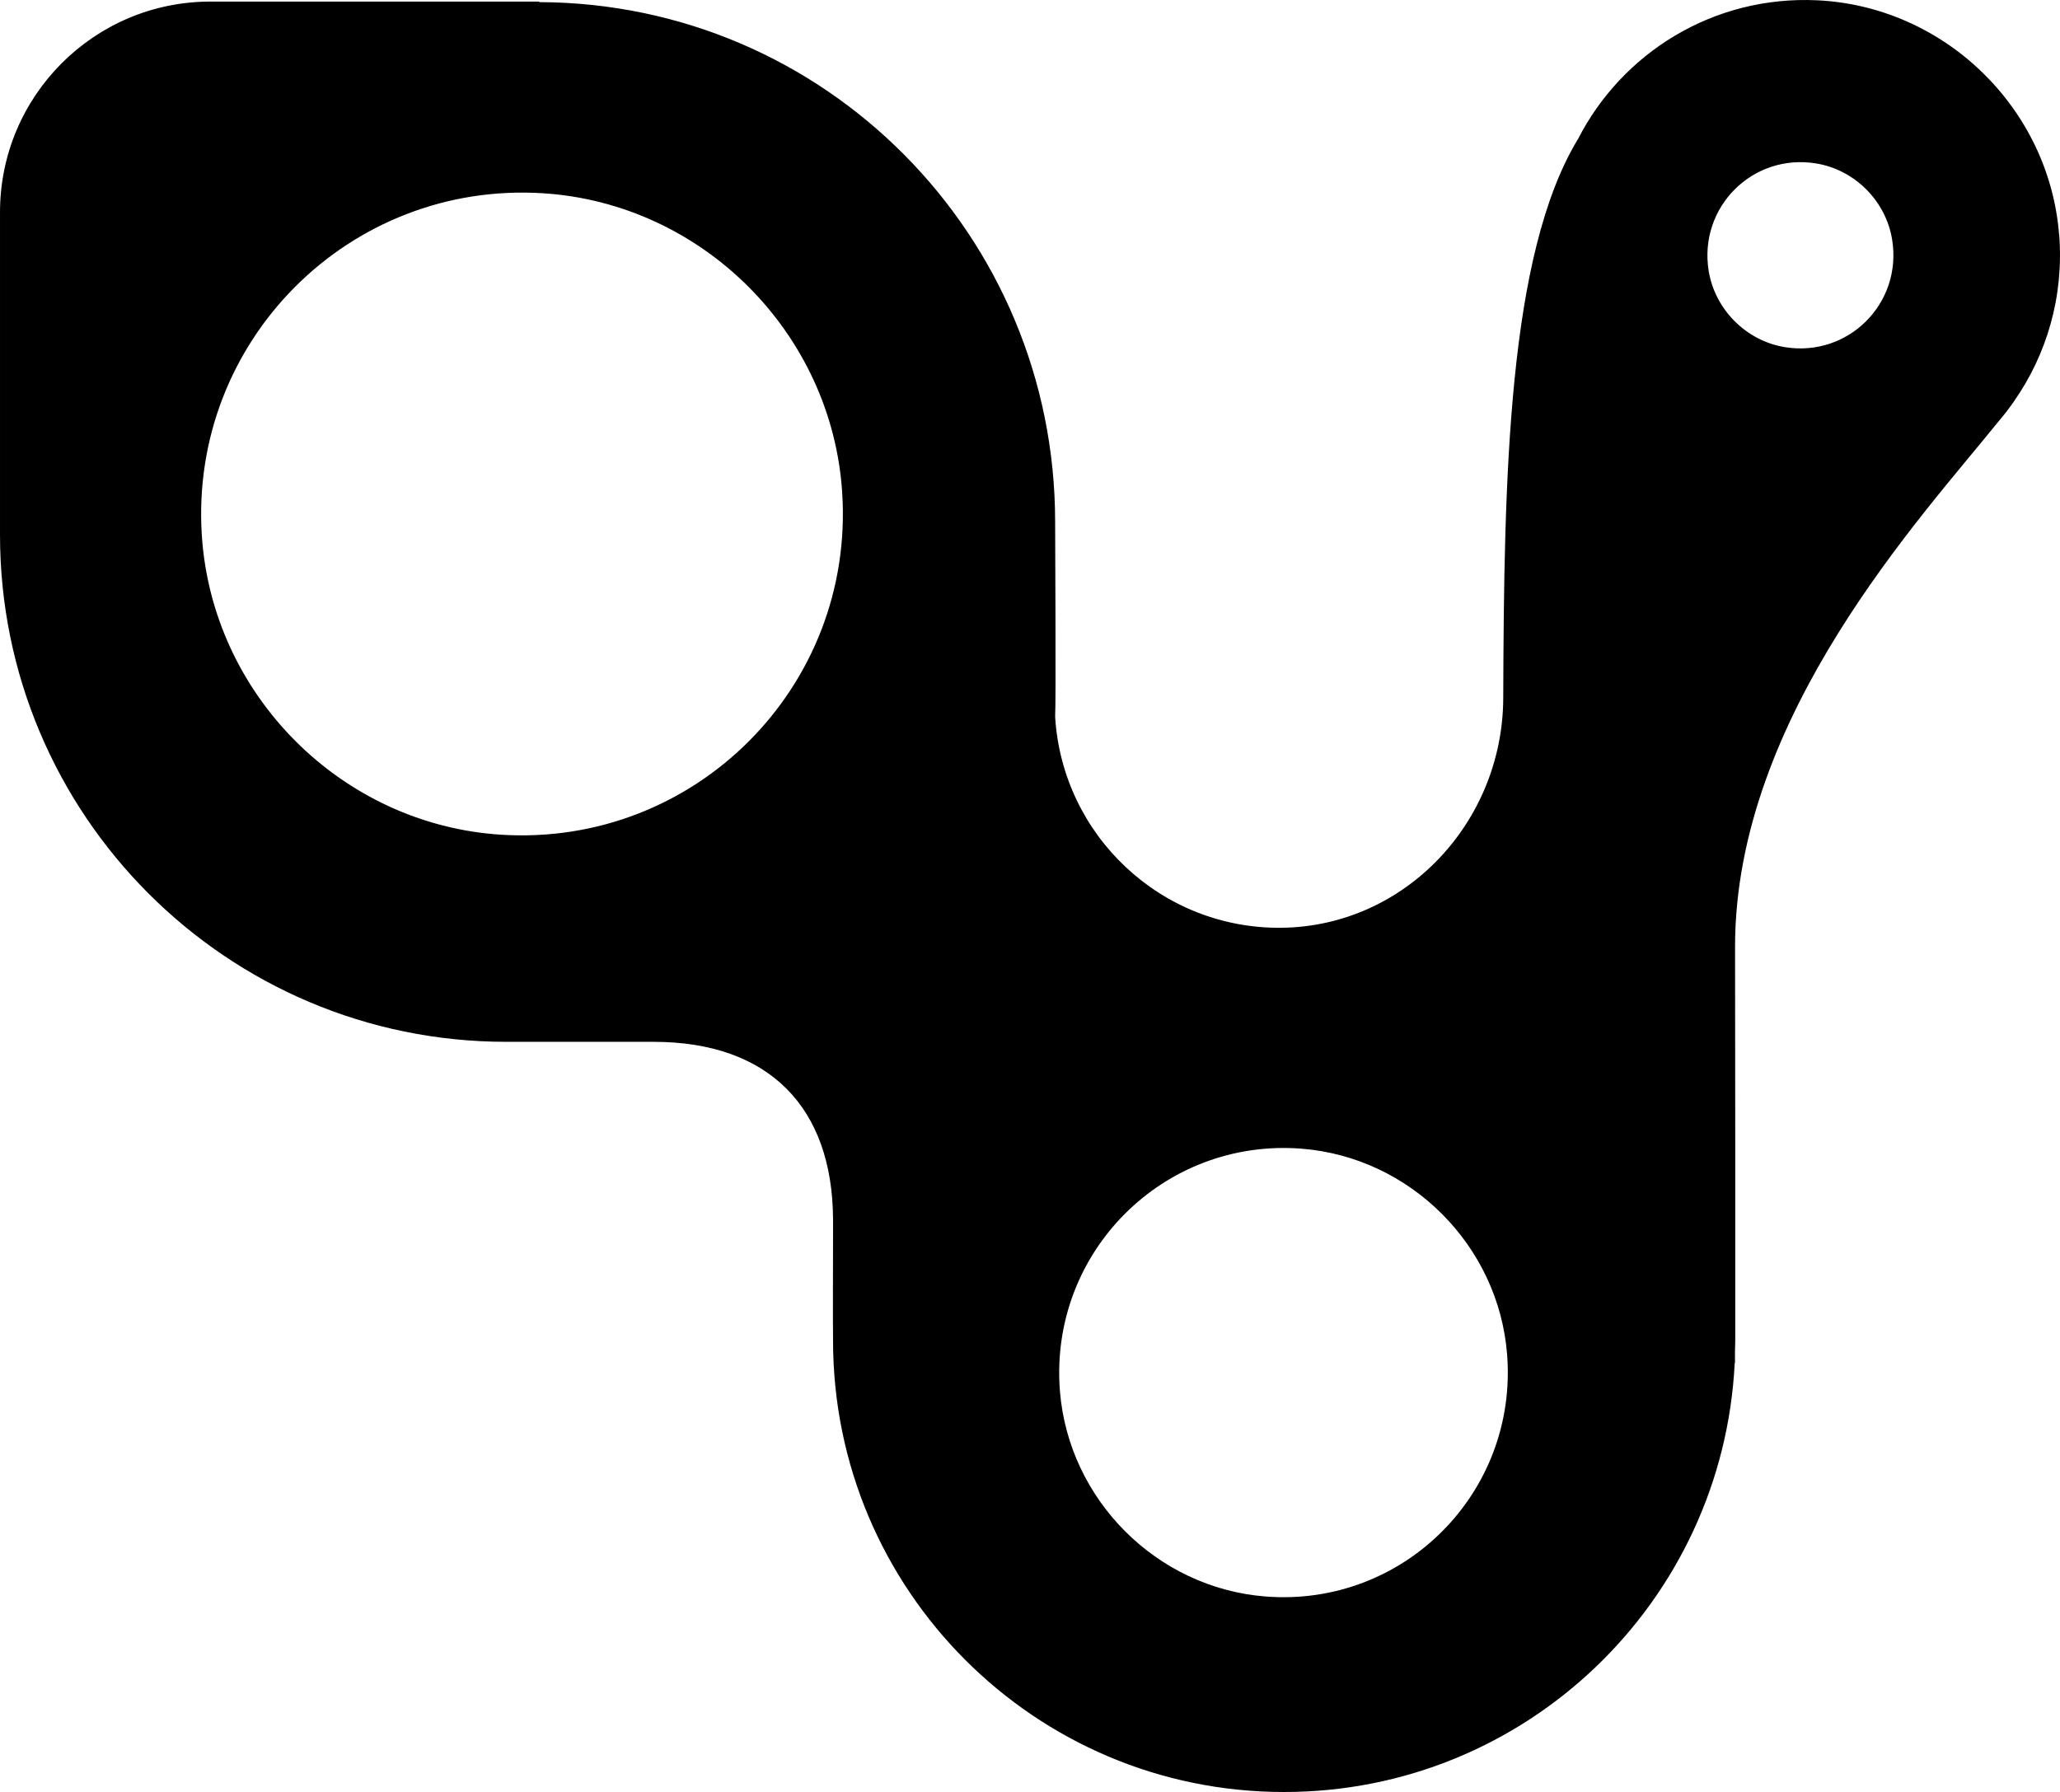
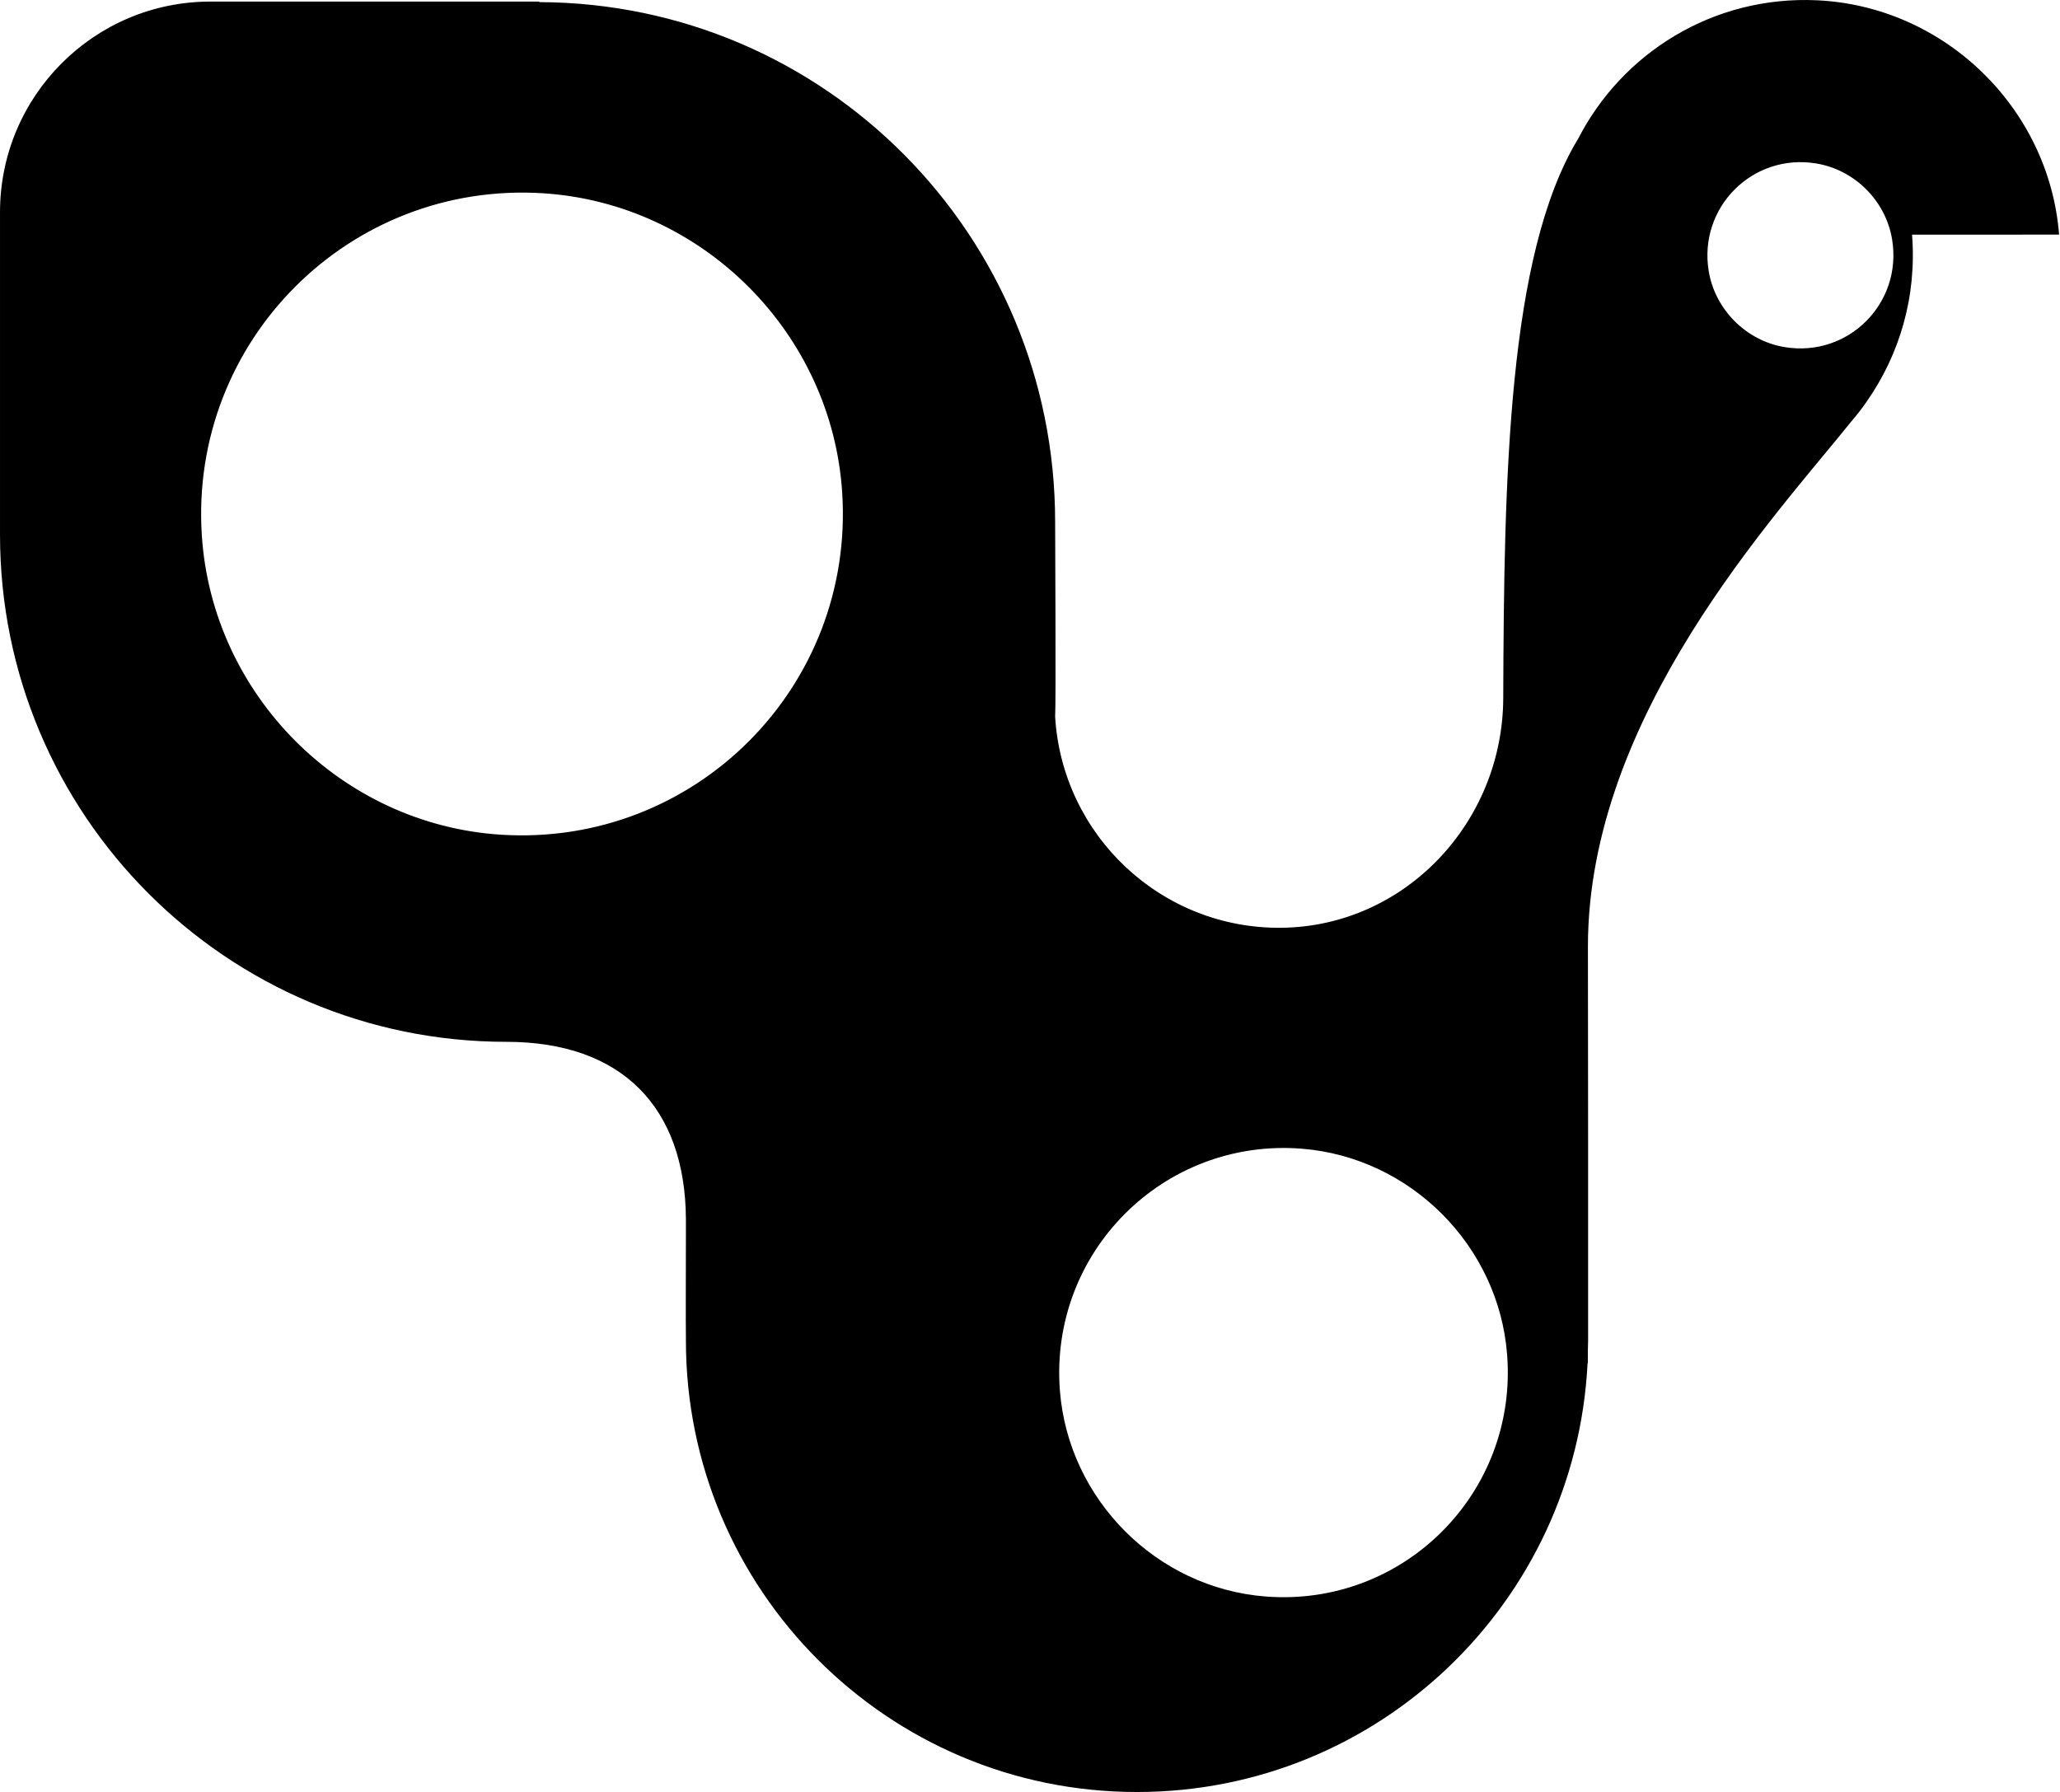
<svg xmlns="http://www.w3.org/2000/svg" preserveAspectRatio="xMidYMid meet" data-bbox="0 0 200 174.001" viewBox="0 0 200 174.001" height="174" width="200" data-type="shape" role="presentation" aria-hidden="true" aria-label="">
  <g>
-     <path d="M199.913 22.781C198.941 10.458 188.758.608 176.425.028c-10.112-.473-18.967 5.135-23.229 13.493 0 .009-.018.009-.018.018-6.786 11.243-7.16 32.835-7.232 54.231-.035 12.038-9.487 22.164-21.508 22.316-11.708.134-21.312-8.984-21.998-20.503.089-1.233 0-17.646 0-18.905C102.44 22.862 80.12.305 52.361.206V.153H20.43C9.15.153 0 9.315 0 20.61v31.31c0 27.192 22.007 49.24 49.16 49.24h14.285c11.21 0 17.37 6.358 17.433 17.199v1.491c0 2.706-.026 8.707 0 10.019v.295c0 24.209 19.6 43.837 43.774 43.837h.036c23.434 0 42.57-18.44 43.73-41.631h.026v-1.072c0-.375.027-.75.027-1.134v-19.458l-.018-18.789c0-22.387 18.164-41.765 25.592-51.016.509-.59.981-1.206 1.436-1.849 0-.017.027-.035.045-.062.009-.009.017-.018.017-.036 3.157-4.518 4.851-10.135 4.379-16.172zM48.652 81.05c-15.507-.983-28.08-13.592-29.061-29.12-1.186-18.825 14.32-34.345 33.118-33.166 15.507.982 28.089 13.591 29.061 29.12 1.186 18.824-14.303 34.345-33.118 33.166m74.199 73.966c-10.558-.83-19.109-9.403-19.947-19.967-1.053-13.44 10.058-24.566 23.478-23.513 10.558.84 19.11 9.404 19.939 19.968 1.061 13.439-10.059 24.575-23.47 23.512m50.417-121.312c-3.736-.617-6.759-3.644-7.374-7.386-1.008-6.188 4.262-11.466 10.442-10.447 3.736.616 6.759 3.634 7.366 7.385 1.016 6.188-4.254 11.466-10.434 10.448" />
+     <path d="M199.913 22.781C198.941 10.458 188.758.608 176.425.028c-10.112-.473-18.967 5.135-23.229 13.493 0 .009-.018.009-.018.018-6.786 11.243-7.16 32.835-7.232 54.231-.035 12.038-9.487 22.164-21.508 22.316-11.708.134-21.312-8.984-21.998-20.503.089-1.233 0-17.646 0-18.905C102.44 22.862 80.12.305 52.361.206V.153H20.43C9.15.153 0 9.315 0 20.61v31.31c0 27.192 22.007 49.24 49.16 49.24c11.21 0 17.37 6.358 17.433 17.199v1.491c0 2.706-.026 8.707 0 10.019v.295c0 24.209 19.6 43.837 43.774 43.837h.036c23.434 0 42.57-18.44 43.73-41.631h.026v-1.072c0-.375.027-.75.027-1.134v-19.458l-.018-18.789c0-22.387 18.164-41.765 25.592-51.016.509-.59.981-1.206 1.436-1.849 0-.017.027-.035.045-.062.009-.009.017-.018.017-.036 3.157-4.518 4.851-10.135 4.379-16.172zM48.652 81.05c-15.507-.983-28.08-13.592-29.061-29.12-1.186-18.825 14.32-34.345 33.118-33.166 15.507.982 28.089 13.591 29.061 29.12 1.186 18.824-14.303 34.345-33.118 33.166m74.199 73.966c-10.558-.83-19.109-9.403-19.947-19.967-1.053-13.44 10.058-24.566 23.478-23.513 10.558.84 19.11 9.404 19.939 19.968 1.061 13.439-10.059 24.575-23.47 23.512m50.417-121.312c-3.736-.617-6.759-3.644-7.374-7.386-1.008-6.188 4.262-11.466 10.442-10.447 3.736.616 6.759 3.634 7.366 7.385 1.016 6.188-4.254 11.466-10.434 10.448" />
  </g>
</svg>